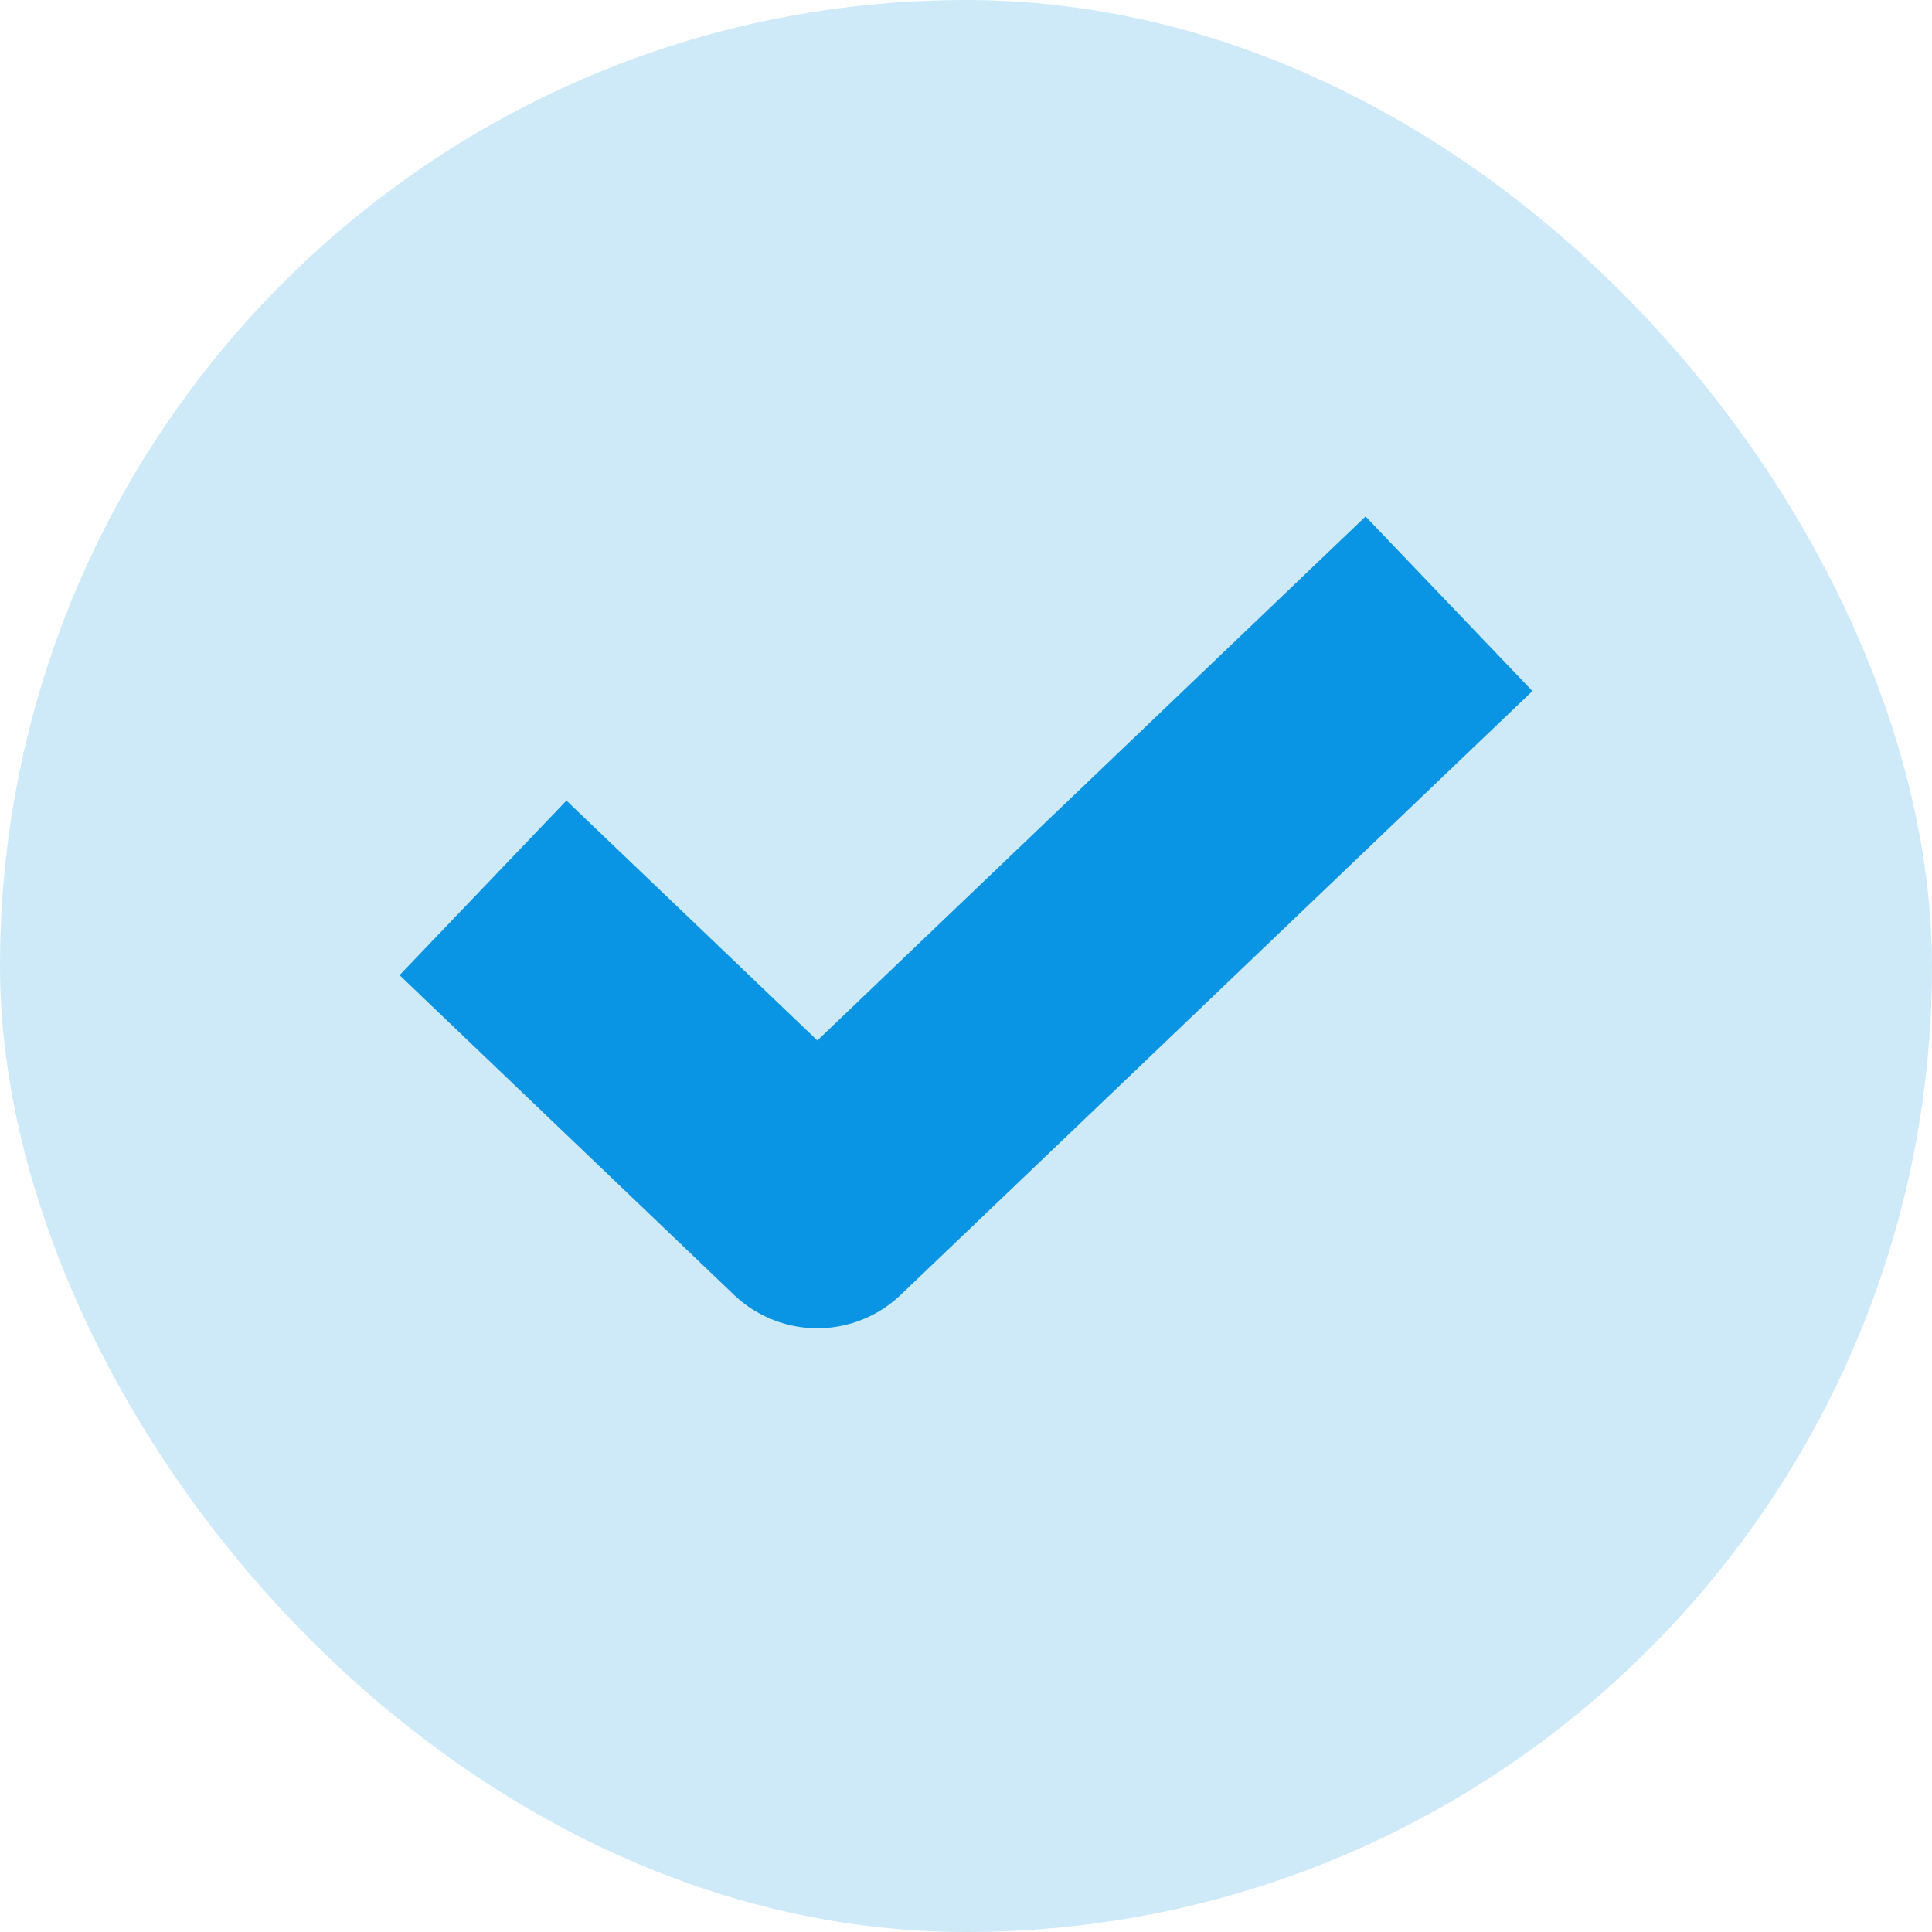
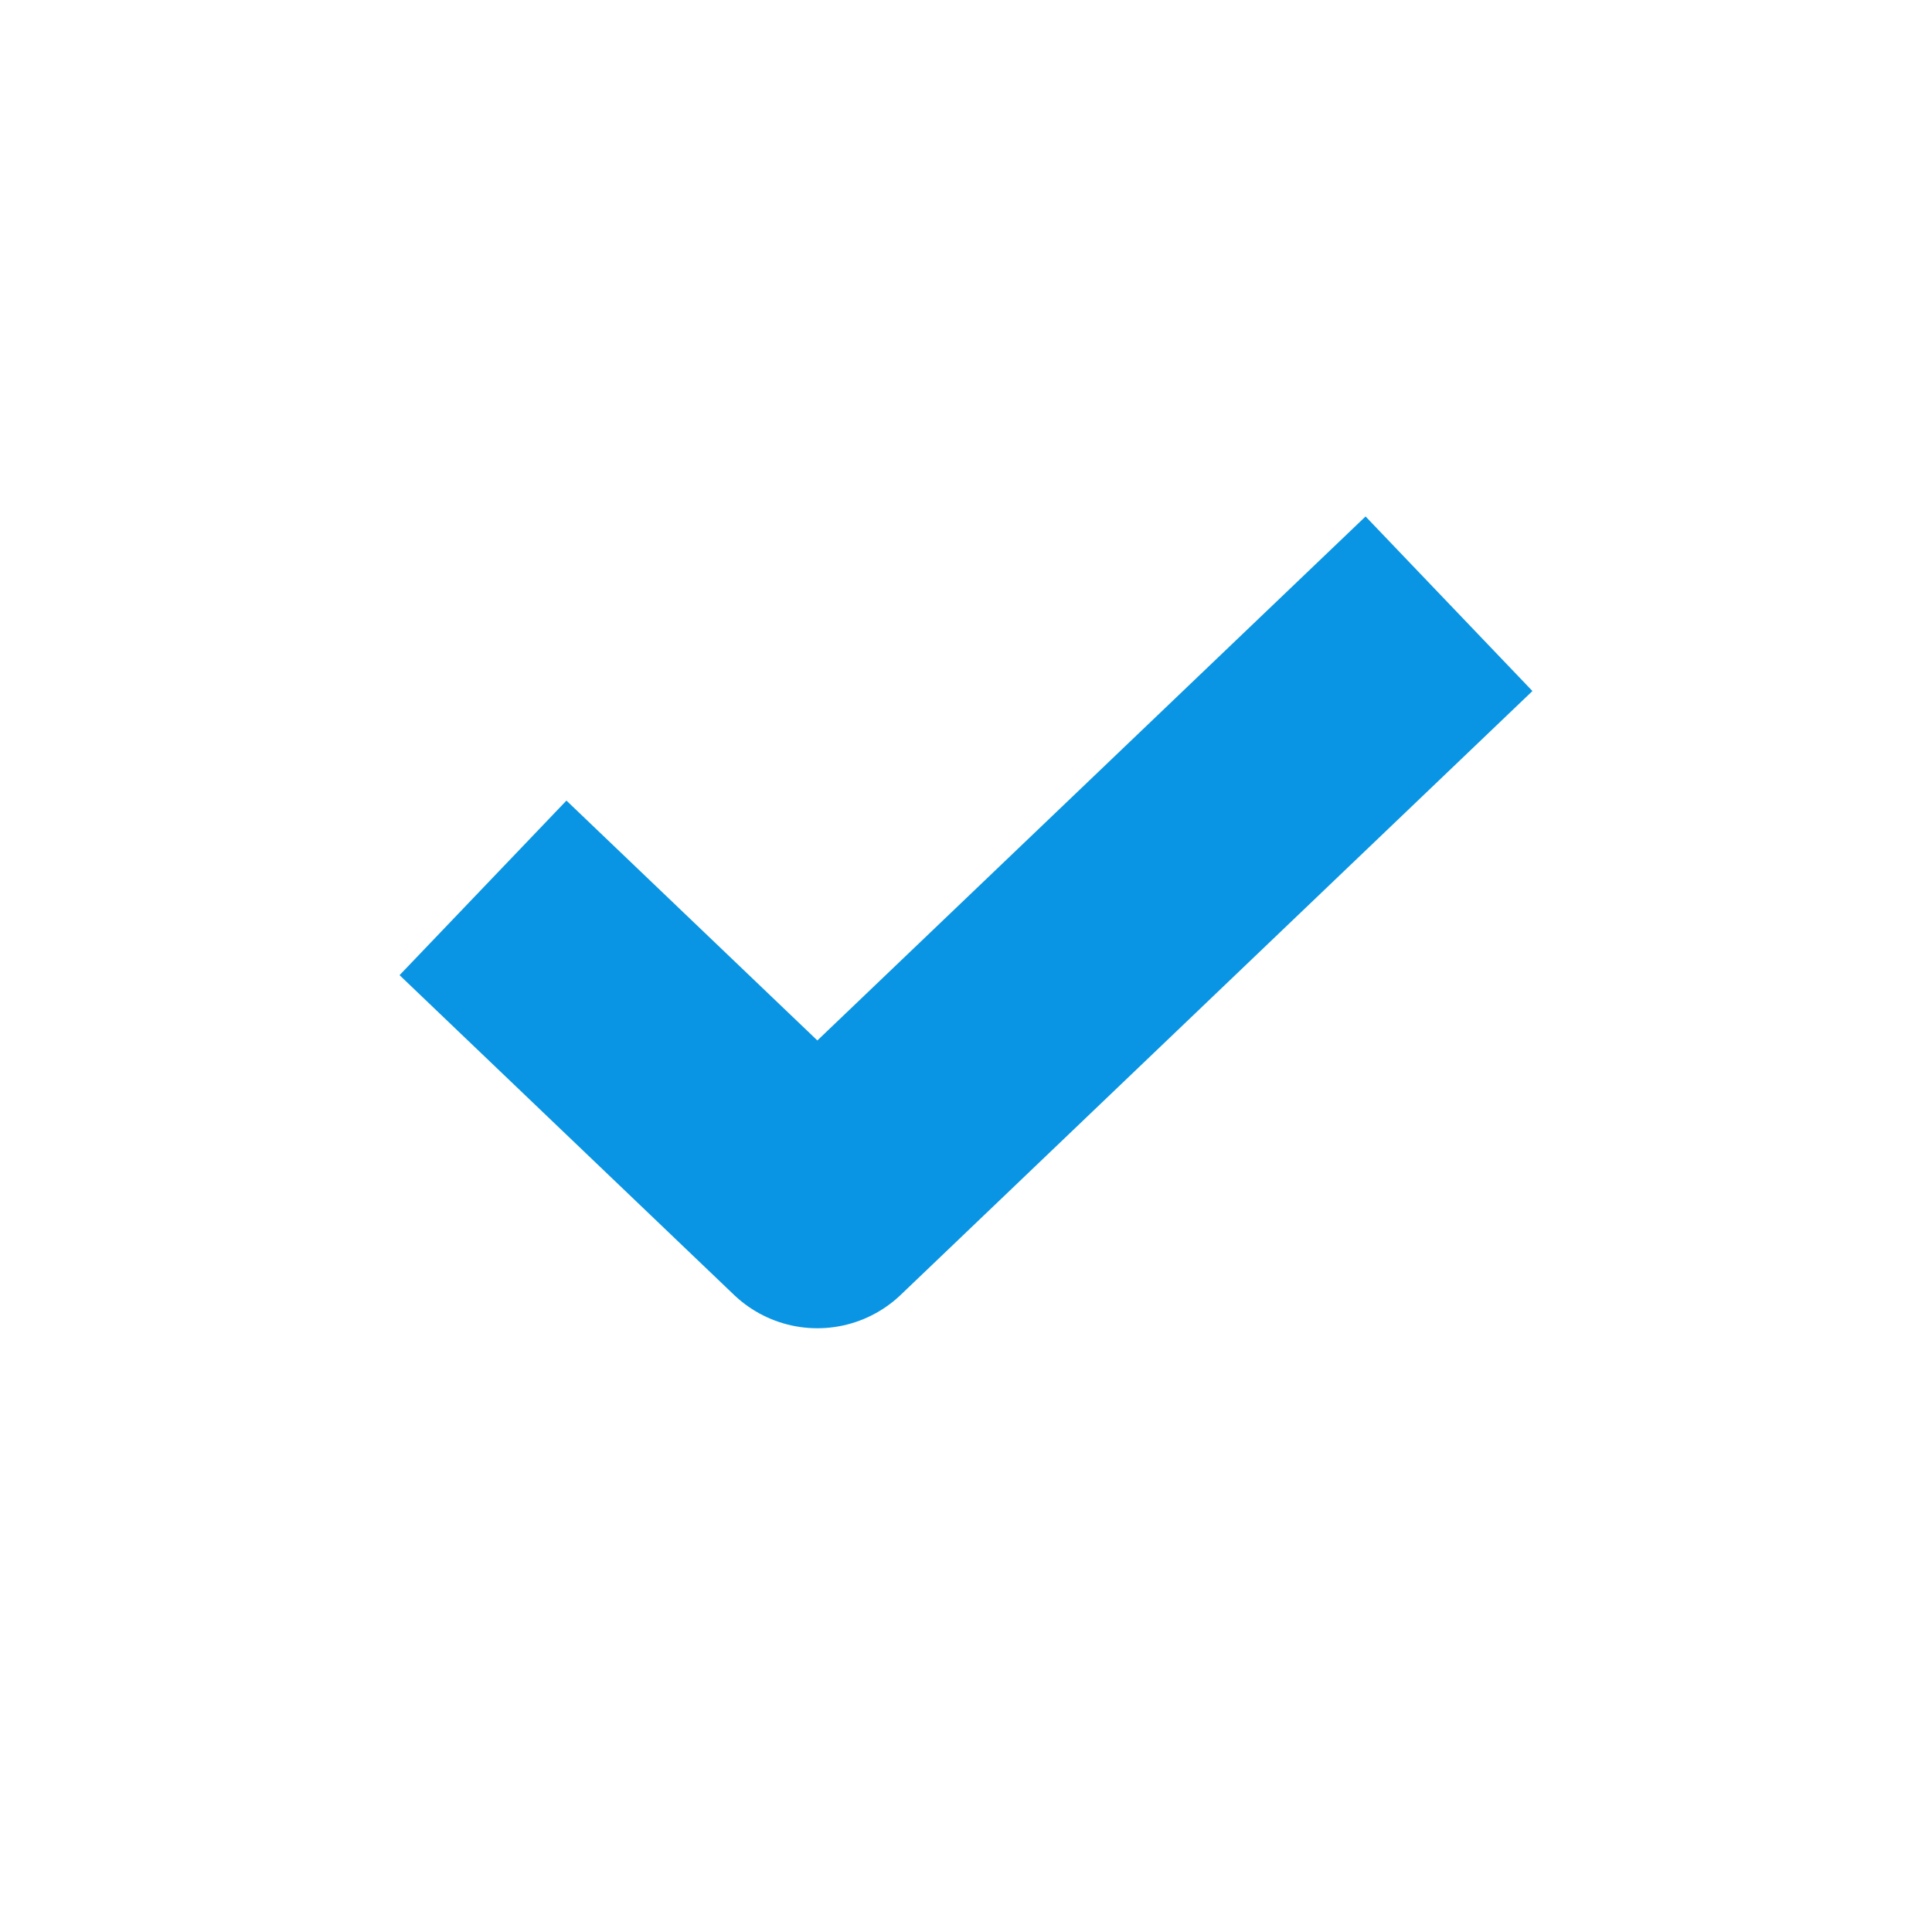
<svg xmlns="http://www.w3.org/2000/svg" width="16px" height="16px" viewBox="0 0 16 16" version="1.1">
  <title>List / 03 Tick Bullet</title>
  <g id="List-/-03-Tick-Bullet" stroke="none" stroke-width="1" fill="none" fill-rule="evenodd">
-     <rect id="Rectangle" fill="#CEEAF9" x="0" y="0" width="16" height="16" rx="8" />
    <polyline id="Stroke-1" stroke="#0995E3" stroke-width="2" stroke-linejoin="round" points="4 7.353 6.769 10 12 5" />
  </g>
</svg>